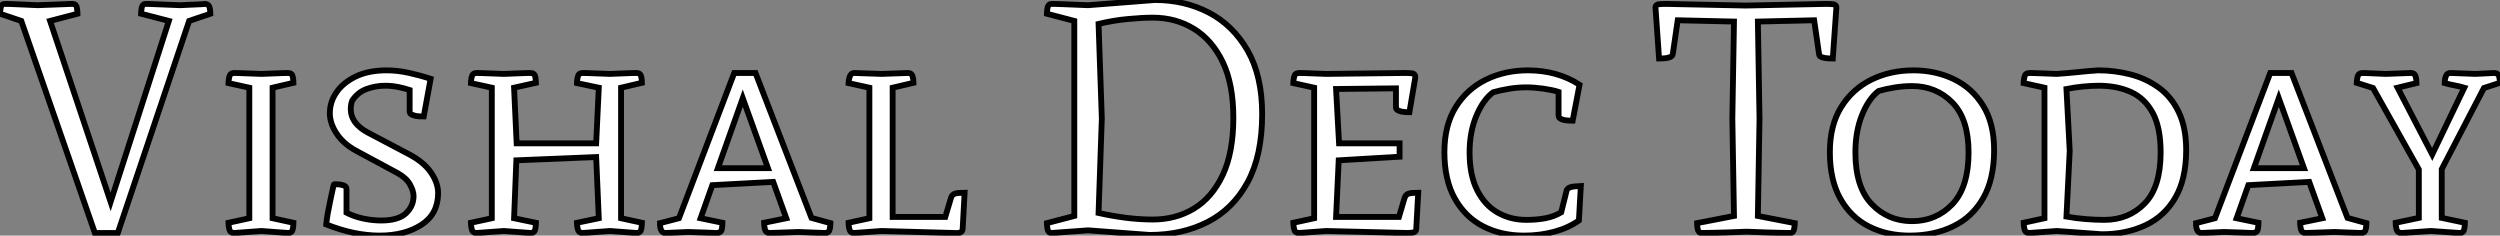
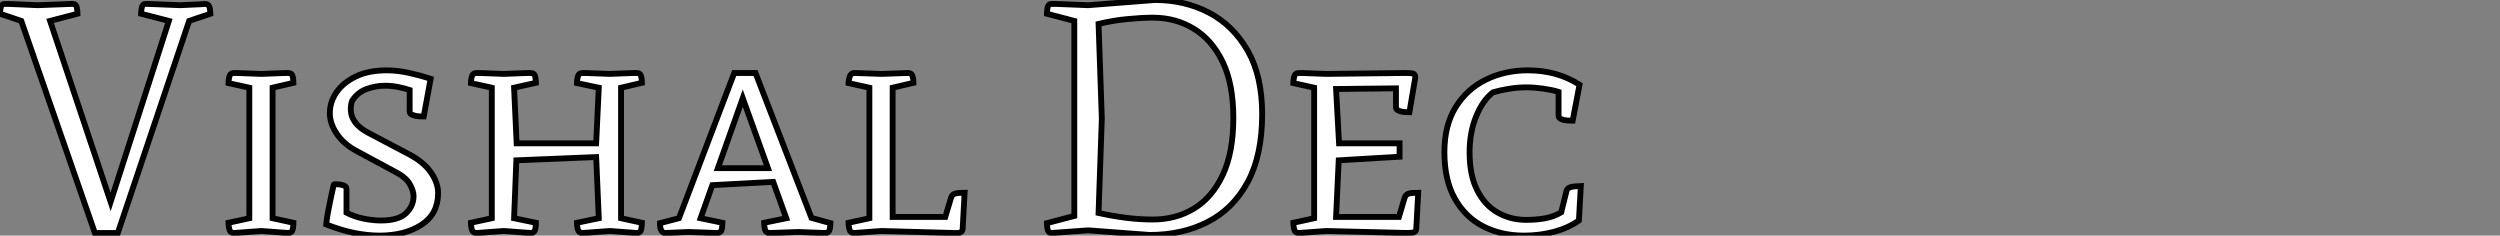
<svg xmlns="http://www.w3.org/2000/svg" viewBox="0 7.643 427.86 40.32">
  <rect x="0" y="7.643" width="427.86" height="40.32" fill="#808080" stroke="none" />
  <path d="M13.27-37.52L13.27-37.52L8.57-36.29L18.93-5.32L28.90-36.29L24.14-37.52Q24.14-37.86 24.25-38.53Q24.36-39.20 24.98-39.20L24.98-39.20Q24.98-39.20 24.98-39.20Q24.98-39.20 24.98-39.20L24.98-39.20L24.98-39.20Q24.98-39.20 25.28-39.20Q25.59-39.20 26.82-39.14Q28.06-39.09 30.80-38.98L30.80-38.98Q33.60-39.09 34.38-39.14Q35.17-39.20 35.17-39.20L35.17-39.20L35.17-39.20Q35.17-39.20 35.17-39.20Q35.17-39.20 35.17-39.20L35.17-39.20Q35.78-39.14 35.90-38.47Q36.01-37.80 36.01-37.52L36.01-37.52L32.37-36.29L20.16 0L16.24 0L3.64-36.29L0-37.52Q0-37.80 0.11-38.50Q0.22-39.20 0.84-39.20L0.84-39.20Q0.84-39.20 1.23-39.20Q1.62-39.20 2.83-39.14Q4.03-39.09 6.44-38.98L6.44-38.98Q9.46-39.09 10.72-39.14Q11.98-39.20 12.21-39.20Q12.43-39.20 12.43-39.20L12.43-39.20Q13.05-39.20 13.16-38.53Q13.27-37.86 13.27-37.52ZM42.67-2.52L42.67-24.86L39.09-25.65Q39.09-25.98 39.23-26.68Q39.37-27.38 40.10-27.38L40.10-27.38Q40.10-27.38 40.99-27.36Q41.89-27.33 44.74-27.22L44.74-27.22Q47.38-27.33 48.33-27.36Q49.28-27.38 49.28-27.38L49.28-27.38Q50.01-27.38 50.12-26.68Q50.23-25.98 50.23-25.70L50.23-25.70L46.65-24.86L46.65-2.52L50.23-1.74Q50.23-1.40 50.12-0.70Q50.01 0 49.28 0L49.28 0L44.74-0.34L40.10 0Q39.37 0 39.23-0.70Q39.09-1.40 39.09-1.74L39.09-1.74L42.67-2.52ZM74.98-6.83L74.98-6.83Q74.98-3.25 72.13-1.40Q69.27 0.45 64.96 0.45L64.96 0.45Q60.65 0.45 55.83-1.46L55.83-1.46Q55.89-2.13 56.08-3.28Q56.28-4.42 56.53-5.57Q56.78-6.72 56.95-7.53Q57.12-8.34 57.18-8.34L57.18-8.34Q57.40-8.34 57.90-8.32Q58.41-8.29 58.86-8.12Q59.30-7.95 59.30-7.50L59.30-7.50L59.30-3.47Q60.59-2.80 62.19-2.46Q63.78-2.13 65.24-2.13L65.24-2.13Q68.15-2.13 69.47-3.36Q70.78-4.59 70.78-6.33L70.78-6.33Q70.78-7.17 70.17-8.29Q69.55-9.41 68.04-10.25L68.04-10.25L60.87-14.11Q58.74-15.29 57.60-17.02Q56.45-18.76 56.45-20.50L56.45-20.50Q56.45-22.40 57.57-24.05Q58.69-25.70 60.87-26.77Q63.06-27.83 66.19-27.83L66.19-27.83Q67.98-27.83 69.92-27.41Q71.85-26.99 73.70-26.38L73.70-26.38L72.52-19.94Q72.30-19.94 71.71-19.96Q71.12-19.99 70.62-20.19Q70.11-20.38 70.11-20.78L70.11-20.78L70.11-24.47Q69.27-24.75 68.15-24.98Q67.03-25.20 65.91-25.20L65.91-25.20Q64.29-25.20 62.75-24.64Q61.21-24.08 60.26-22.62L60.26-22.62Q60.03-21.95 60.03-21.17L60.03-21.17Q60.03-18.76 62.94-17.19L62.94-17.19L69.94-13.50Q72.52-12.15 73.75-10.36Q74.98-8.57 74.98-6.83ZM102.03-15.34L102.48-24.86L98.73-25.65Q98.73-25.98 98.87-26.68Q99.01-27.38 99.74-27.38L99.74-27.38Q99.74-27.38 100.63-27.36Q101.53-27.33 104.38-27.22L104.38-27.22Q107.02-27.33 107.97-27.36Q108.92-27.38 108.92-27.38L108.92-27.38Q109.65-27.38 109.76-26.68Q109.87-25.98 109.87-25.70L109.87-25.70L106.29-24.86L106.29-2.52L109.87-1.74Q109.87-1.40 109.76-0.70Q109.65 0 108.92 0L108.92 0L104.38-0.34L99.74 0Q99.01 0 98.87-0.70Q98.73-1.40 98.73-1.74L98.73-1.74L102.48-2.52L102.03-12.99L88.37-12.43L87.98-2.52L91.73-1.74Q91.73-1.40 91.62-0.70Q91.50 0 90.78 0L90.78 0L86.24-0.34L81.59 0Q80.86 0 80.72-0.70Q80.58-1.40 80.58-1.74L80.58-1.74L84.17-2.52L84.17-24.86L80.58-25.65Q80.58-25.98 80.72-26.68Q80.86-27.38 81.59-27.38L81.59-27.38Q81.59-27.38 82.49-27.36Q83.38-27.33 86.24-27.22L86.24-27.22Q88.87-27.33 89.82-27.36Q90.78-27.38 90.78-27.38L90.78-27.38Q91.50-27.38 91.62-26.68Q91.73-25.98 91.73-25.70L91.73-25.70L87.98-24.86L88.42-15.34L102.03-15.34ZM121.91-8.18L119.90-2.52L123.65-1.74Q123.65-1.34 123.54-0.67Q123.42 0 122.64 0L122.64 0Q122.64 0 122.33 0Q122.02 0 121.02-0.06Q120.01-0.11 117.77-0.17L117.77-0.17L113.90 0Q112.95 0 112.95-1.68L112.95-1.68L116.20-2.52L125.66-27.38L129.30-27.38L138.88-2.58L142.13-1.68Q142.13-1.40 142.02-0.70Q141.90 0 141.18 0L141.18 0Q141.18 0 140.22-0.03Q139.27-0.06 136.64-0.17L136.64-0.17Q133.67-0.06 132.72-0.03Q131.77 0 131.77 0L131.77 0Q131.04 0 130.90-0.67Q130.76-1.34 130.76-1.74L130.76-1.74L134.57-2.52L132.33-8.74L121.91-8.18ZM131.43-11.09L127.12-23.07L122.86-11.09L131.43-11.09ZM163.18 0L163.18 0L150.86-0.34L146.22 0Q145.49 0 145.35-0.70Q145.21-1.40 145.21-1.74L145.21-1.74L148.79-2.52L148.79-24.86L145.21-25.65Q145.21-25.98 145.40-26.68Q145.60-27.38 146.22-27.38L146.22-27.38L150.86-27.22L155.40-27.38Q156.02-27.38 156.18-26.82Q156.35-26.26 156.35-25.70L156.35-25.70L152.77-24.86L152.77-2.74L161.78-2.74L162.74-5.94Q162.90-6.55 163.41-6.72Q163.91-6.89 165.09-6.89L165.09-6.89L164.75-0.67Q164.70-0.22 164.33-0.08Q163.97 0.06 163.18 0Z" fill="white" stroke="black" transform="translate(0 0) scale(1 1) translate(0 47.513)" />
  <path d="M7.50-2.91L7.50-36.29L2.80-37.52Q2.80-37.80 2.91-38.50Q3.02-39.20 3.64-39.20L3.64-39.20Q3.64-39.20 4.09-39.20Q4.54-39.20 5.88-39.14Q7.22-39.09 9.86-38.98L9.86-38.98L21.28-39.87Q26.38-39.87 30.52-37.72Q34.66-35.56 37.16-31.22Q39.65-26.88 39.65-20.33L39.65-20.33Q39.65-13.27 37.16-8.68Q34.66-4.09 30.32-1.88Q25.98 0.34 20.38 0.34L20.38 0.34L9.86-0.45L3.64 0Q3.02 0 2.91-0.70Q2.80-1.40 2.80-1.68L2.80-1.68L7.50-2.91ZM20.94-2.30L20.94-2.30Q24.86-2.30 27.97-4.17Q31.08-6.05 32.90-9.91Q34.72-13.78 34.72-19.71L34.72-19.71Q34.72-25.48 32.90-29.26Q31.08-33.04 27.97-34.94Q24.86-36.85 20.94-36.85L20.94-36.85Q19.15-36.85 16.72-36.62Q14.28-36.40 11.65-35.78L11.65-35.78L12.21-19.60L11.65-3.42Q13.94-2.91 16.30-2.60Q18.65-2.30 20.94-2.30ZM64.46 0L64.46 0L50.62-0.34L45.98 0Q45.25 0 45.11-0.70Q44.97-1.40 44.97-1.74L44.97-1.74L48.55-2.52L48.55-24.86L44.97-25.65Q44.97-25.98 45.11-26.68Q45.25-27.38 45.98-27.38L45.98-27.38Q45.98-27.38 46.87-27.36Q47.77-27.33 50.62-27.22L50.62-27.22L64.18-27.38Q64.96-27.38 65.41-27.30Q65.86-27.22 65.86-26.60L65.86-26.60L64.85-20.66Q64.62-20.66 64.06-20.69Q63.50-20.72 63.03-20.92Q62.55-21.11 62.55-21.50L62.55-21.50L62.55-24.75L52.30-24.64L52.81-15.34L63.17-15.34L63.17-13.05L52.75-12.43L52.30-2.74L63.06-2.74L64.01-5.94Q64.18-6.55 64.68-6.72Q65.18-6.89 66.36-6.89L66.36-6.89L66.02-0.67Q65.97-0.22 65.60-0.11Q65.24 0 64.46 0ZM94.19-8.06L94.19-8.06L93.86-2.13Q92.01-0.84 89.60-0.20Q87.19 0.45 84.45 0.45L84.45 0.45Q80.58 0.45 77.50-1.12Q74.42-2.69 72.63-5.88Q70.84-9.07 70.84-13.83L70.84-13.83Q70.84-18.42 72.77-21.53Q74.70-24.64 77.95-26.24Q81.20-27.83 85.12-27.83L85.12-27.83Q90.16-27.83 93.97-25.37L93.97-25.37L92.79-19.21Q92.57-19.21 91.98-19.24Q91.39-19.26 90.89-19.46Q90.38-19.66 90.38-20.10L90.38-20.10L90.38-24.14Q89.38-24.47 87.78-24.70Q86.18-24.92 84.84-24.92L84.84-24.92Q83.38-24.92 81.87-24.67Q80.36-24.42 79.18-24.08L79.18-24.08Q77.45-22.79 76.30-20.02Q75.15-17.25 75.15-13.78L75.15-13.78Q75.15-9.91 76.44-7.34Q77.73-4.76 79.94-3.50Q82.15-2.24 84.84-2.24L84.84-2.24Q86.63-2.24 88.12-2.52Q89.60-2.80 90.83-3.53L90.83-3.53L91.78-7.34Q92.01-7.84 92.96-7.95Q93.91-8.06 94.19-8.06Z" fill="white" stroke="black" transform="translate(177.16 0) scale(1 1) translate(-0.8 47.513)" />
-   <path d="M2.07-39.20L15.74-38.92L29.46-39.20Q30.24-39.20 30.72-39.14Q31.19-39.09 31.25-38.64L31.25-38.64L30.63-29.85Q30.41-29.85 29.85-29.88Q29.29-29.90 28.78-30.07Q28.28-30.24 28.28-30.63L28.28-30.63L27.44-36.40L17.81-36.18L18.09-19.60L17.81-2.91L24.14-1.68Q24.14-1.40 24.02-0.70Q23.91 0 23.30 0L23.30 0Q23.30 0 21.56-0.03Q19.82-0.06 15.90-0.22L15.90-0.22Q11.98-0.06 10.11-0.03Q8.23 0 8.23 0L8.23 0Q7.62 0 7.50-0.70Q7.39-1.40 7.39-1.68L7.39-1.68L13.72-2.91L13.44-19.60L13.72-36.18L4.09-36.40L3.25-30.63Q3.19-30.24 2.72-30.07Q2.24-29.90 1.68-29.88Q1.12-29.85 0.90-29.85L0.90-29.85L0.28-38.64Q0.34-39.09 0.84-39.14Q1.34-39.20 2.07-39.20L2.07-39.20ZM58.24-14.17L58.24-14.17Q58.24-9.24 56.39-5.99Q54.54-2.74 51.27-1.15Q47.99 0.45 43.79 0.45L43.79 0.45Q39.87 0.45 36.79-1.12Q33.71-2.69 31.92-5.88Q30.13-9.07 30.13-13.83L30.13-13.83Q30.13-18.42 32.06-21.53Q33.99-24.64 37.24-26.24Q40.49-27.83 44.41-27.83L44.41-27.83Q48.22-27.83 51.35-26.32Q54.49-24.81 56.36-21.78Q58.24-18.76 58.24-14.17ZM34.50-13.78L34.50-13.78Q34.50-7.84 37.30-4.93Q40.10-2.02 44.18-2.02L44.18-2.02Q48.33-2.02 51.10-4.93Q53.87-7.84 53.87-13.78L53.87-13.78Q53.87-19.49 51.10-22.32Q48.33-25.14 44.18-25.14L44.18-25.14Q42.67-25.14 41.16-24.89Q39.65-24.64 38.47-24.30L38.47-24.30Q36.74-22.96 35.62-20.16Q34.50-17.36 34.50-13.78ZM66.86-2.52L66.86-24.86L63.28-25.65Q63.28-25.98 63.42-26.68Q63.56-27.38 64.29-27.38L64.29-27.38Q64.29-27.38 65.18-27.36Q66.08-27.33 68.94-27.22L68.94-27.22Q70.67-27.33 72.49-27.52Q74.31-27.72 76.05-27.83L76.05-27.83Q78.90-27.83 81.59-27.13Q84.28-26.43 86.44-24.86Q88.59-23.30 89.85-20.66Q91.11-18.03 91.11-14.17L91.11-14.17Q91.11-9.24 89.26-6.05Q87.42-2.86 84.14-1.32Q80.86 0.22 76.66 0.22L76.66 0.22L68.99-0.34L64.29 0Q63.56 0 63.42-0.70Q63.28-1.40 63.28-1.74L63.28-1.74L66.86-2.52ZM70.62-24.64L71.18-14.06L70.62-2.80Q72.18-2.52 73.86-2.38Q75.54-2.24 77.11-2.24L77.11-2.24Q81.26-2.24 84-5.04Q86.74-7.84 86.74-13.78L86.74-13.78Q86.74-18.09 85.37-20.58Q84-23.07 81.62-24.14Q79.24-25.20 76.16-25.20L76.16-25.20Q74.93-25.20 73.47-25.06Q72.02-24.92 70.62-24.64L70.62-24.64ZM101.75-8.18L99.74-2.52L103.49-1.74Q103.49-1.34 103.38-0.67Q103.26 0 102.48 0L102.48 0Q102.48 0 102.17 0Q101.86 0 100.86-0.06Q99.85-0.11 97.61-0.17L97.61-0.17L93.74 0Q92.79 0 92.79-1.68L92.79-1.68L96.04-2.52L105.50-27.38L109.14-27.38L118.72-2.58L121.97-1.68Q121.97-1.40 121.86-0.70Q121.74 0 121.02 0L121.02 0Q121.02 0 120.06-0.03Q119.11-0.06 116.48-0.17L116.48-0.17Q113.51-0.06 112.56-0.03Q111.61 0 111.61 0L111.61 0Q110.88 0 110.74-0.67Q110.60-1.34 110.60-1.74L110.60-1.74L114.41-2.52L112.17-8.74L101.75-8.18ZM111.27-11.09L106.96-23.07L102.70-11.09L111.27-11.09ZM134.85-10.92L134.85-2.58L138.82-1.74Q138.82-1.40 138.71-0.70Q138.60 0 137.87 0L137.87 0L133-0.34L128.02 0Q127.23 0 127.09-0.70Q126.95-1.40 126.95-1.74L126.95-1.74L130.93-2.58L130.93-10.86L123.09-24.81L120.29-25.70Q120.29-25.98 120.43-26.68Q120.57-27.38 121.35-27.38L121.35-27.38Q121.35-27.38 121.97-27.36Q122.58-27.33 125.27-27.22L125.27-27.22L129.58-27.38Q130.20-27.38 130.37-26.82Q130.54-26.26 130.54-25.65L130.54-25.65L127.29-24.86L133.22-13.44L138.71-24.86Q137.93-25.09 137.03-25.26Q136.14-25.42 135.35-25.65L135.35-25.65Q135.35-26.26 135.55-26.82Q135.74-27.38 136.36-27.38L136.36-27.38L140.62-27.22L143.86-27.38Q144.59-27.33 144.70-26.66Q144.82-25.98 144.82-25.70L144.82-25.70L142.07-24.81L134.85-10.92Z" fill="white" stroke="black" transform="translate(283.32 0) scale(1 1) translate(-0.28 47.513)" />
</svg>